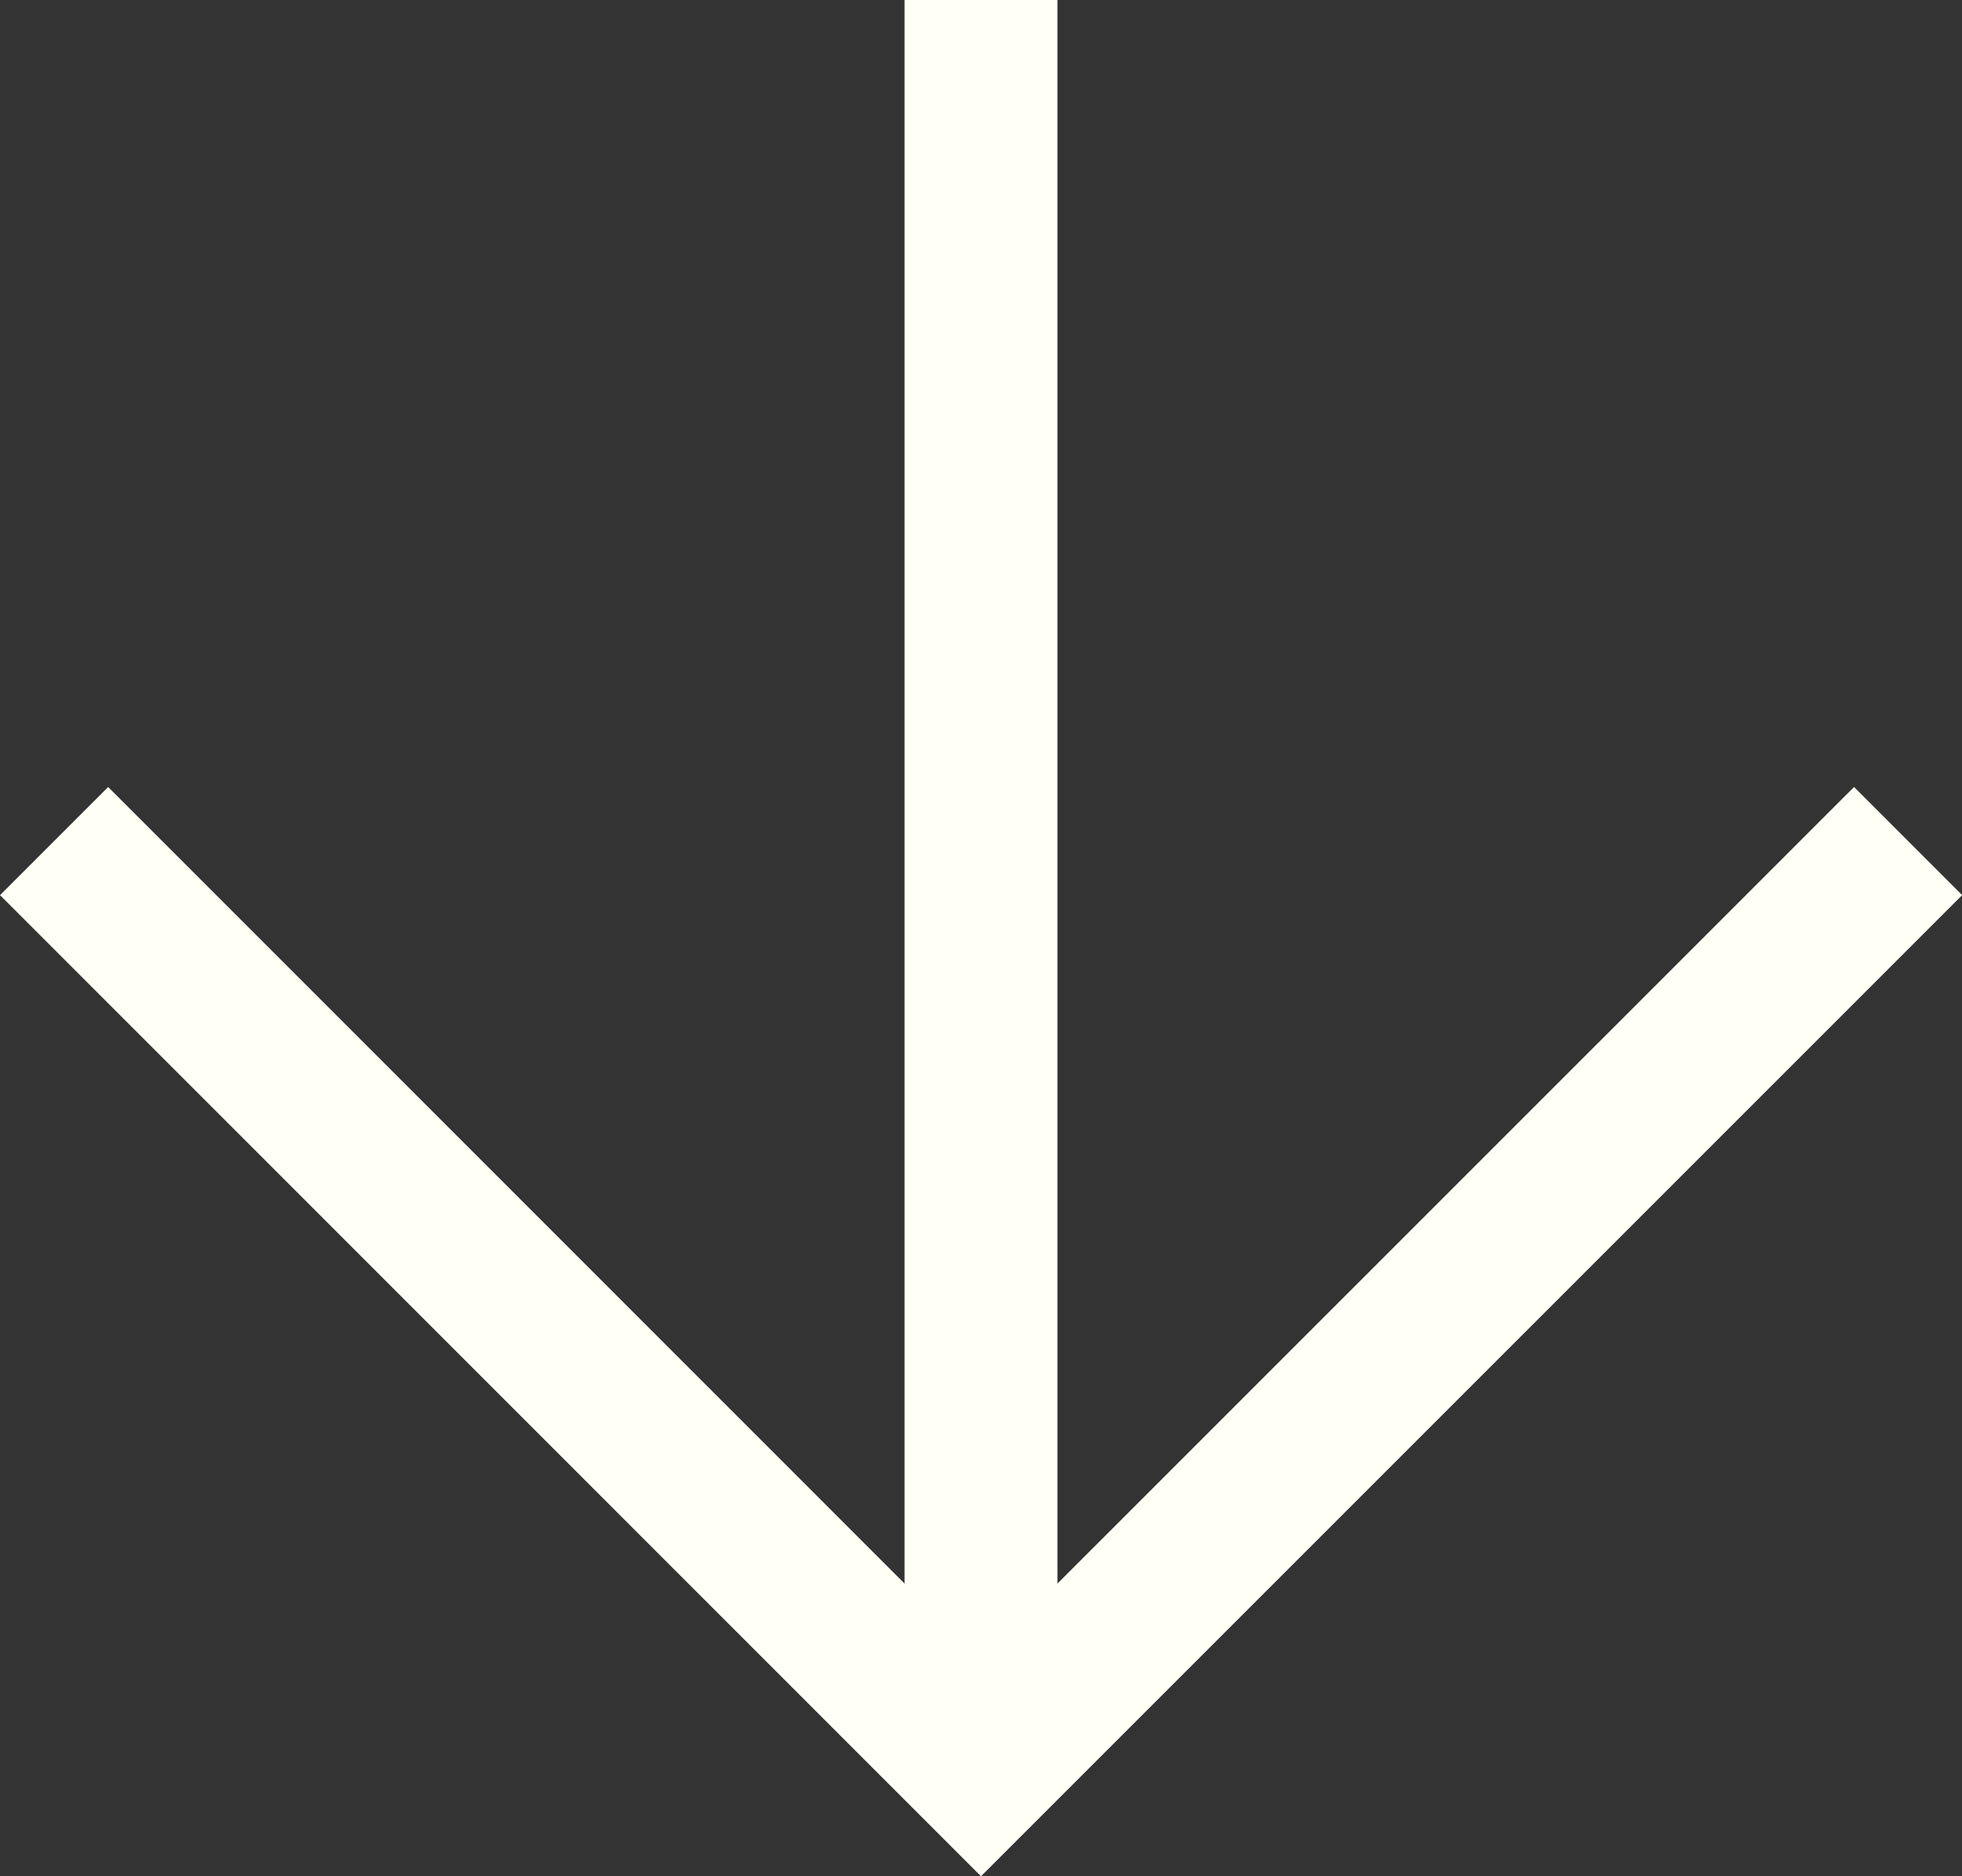
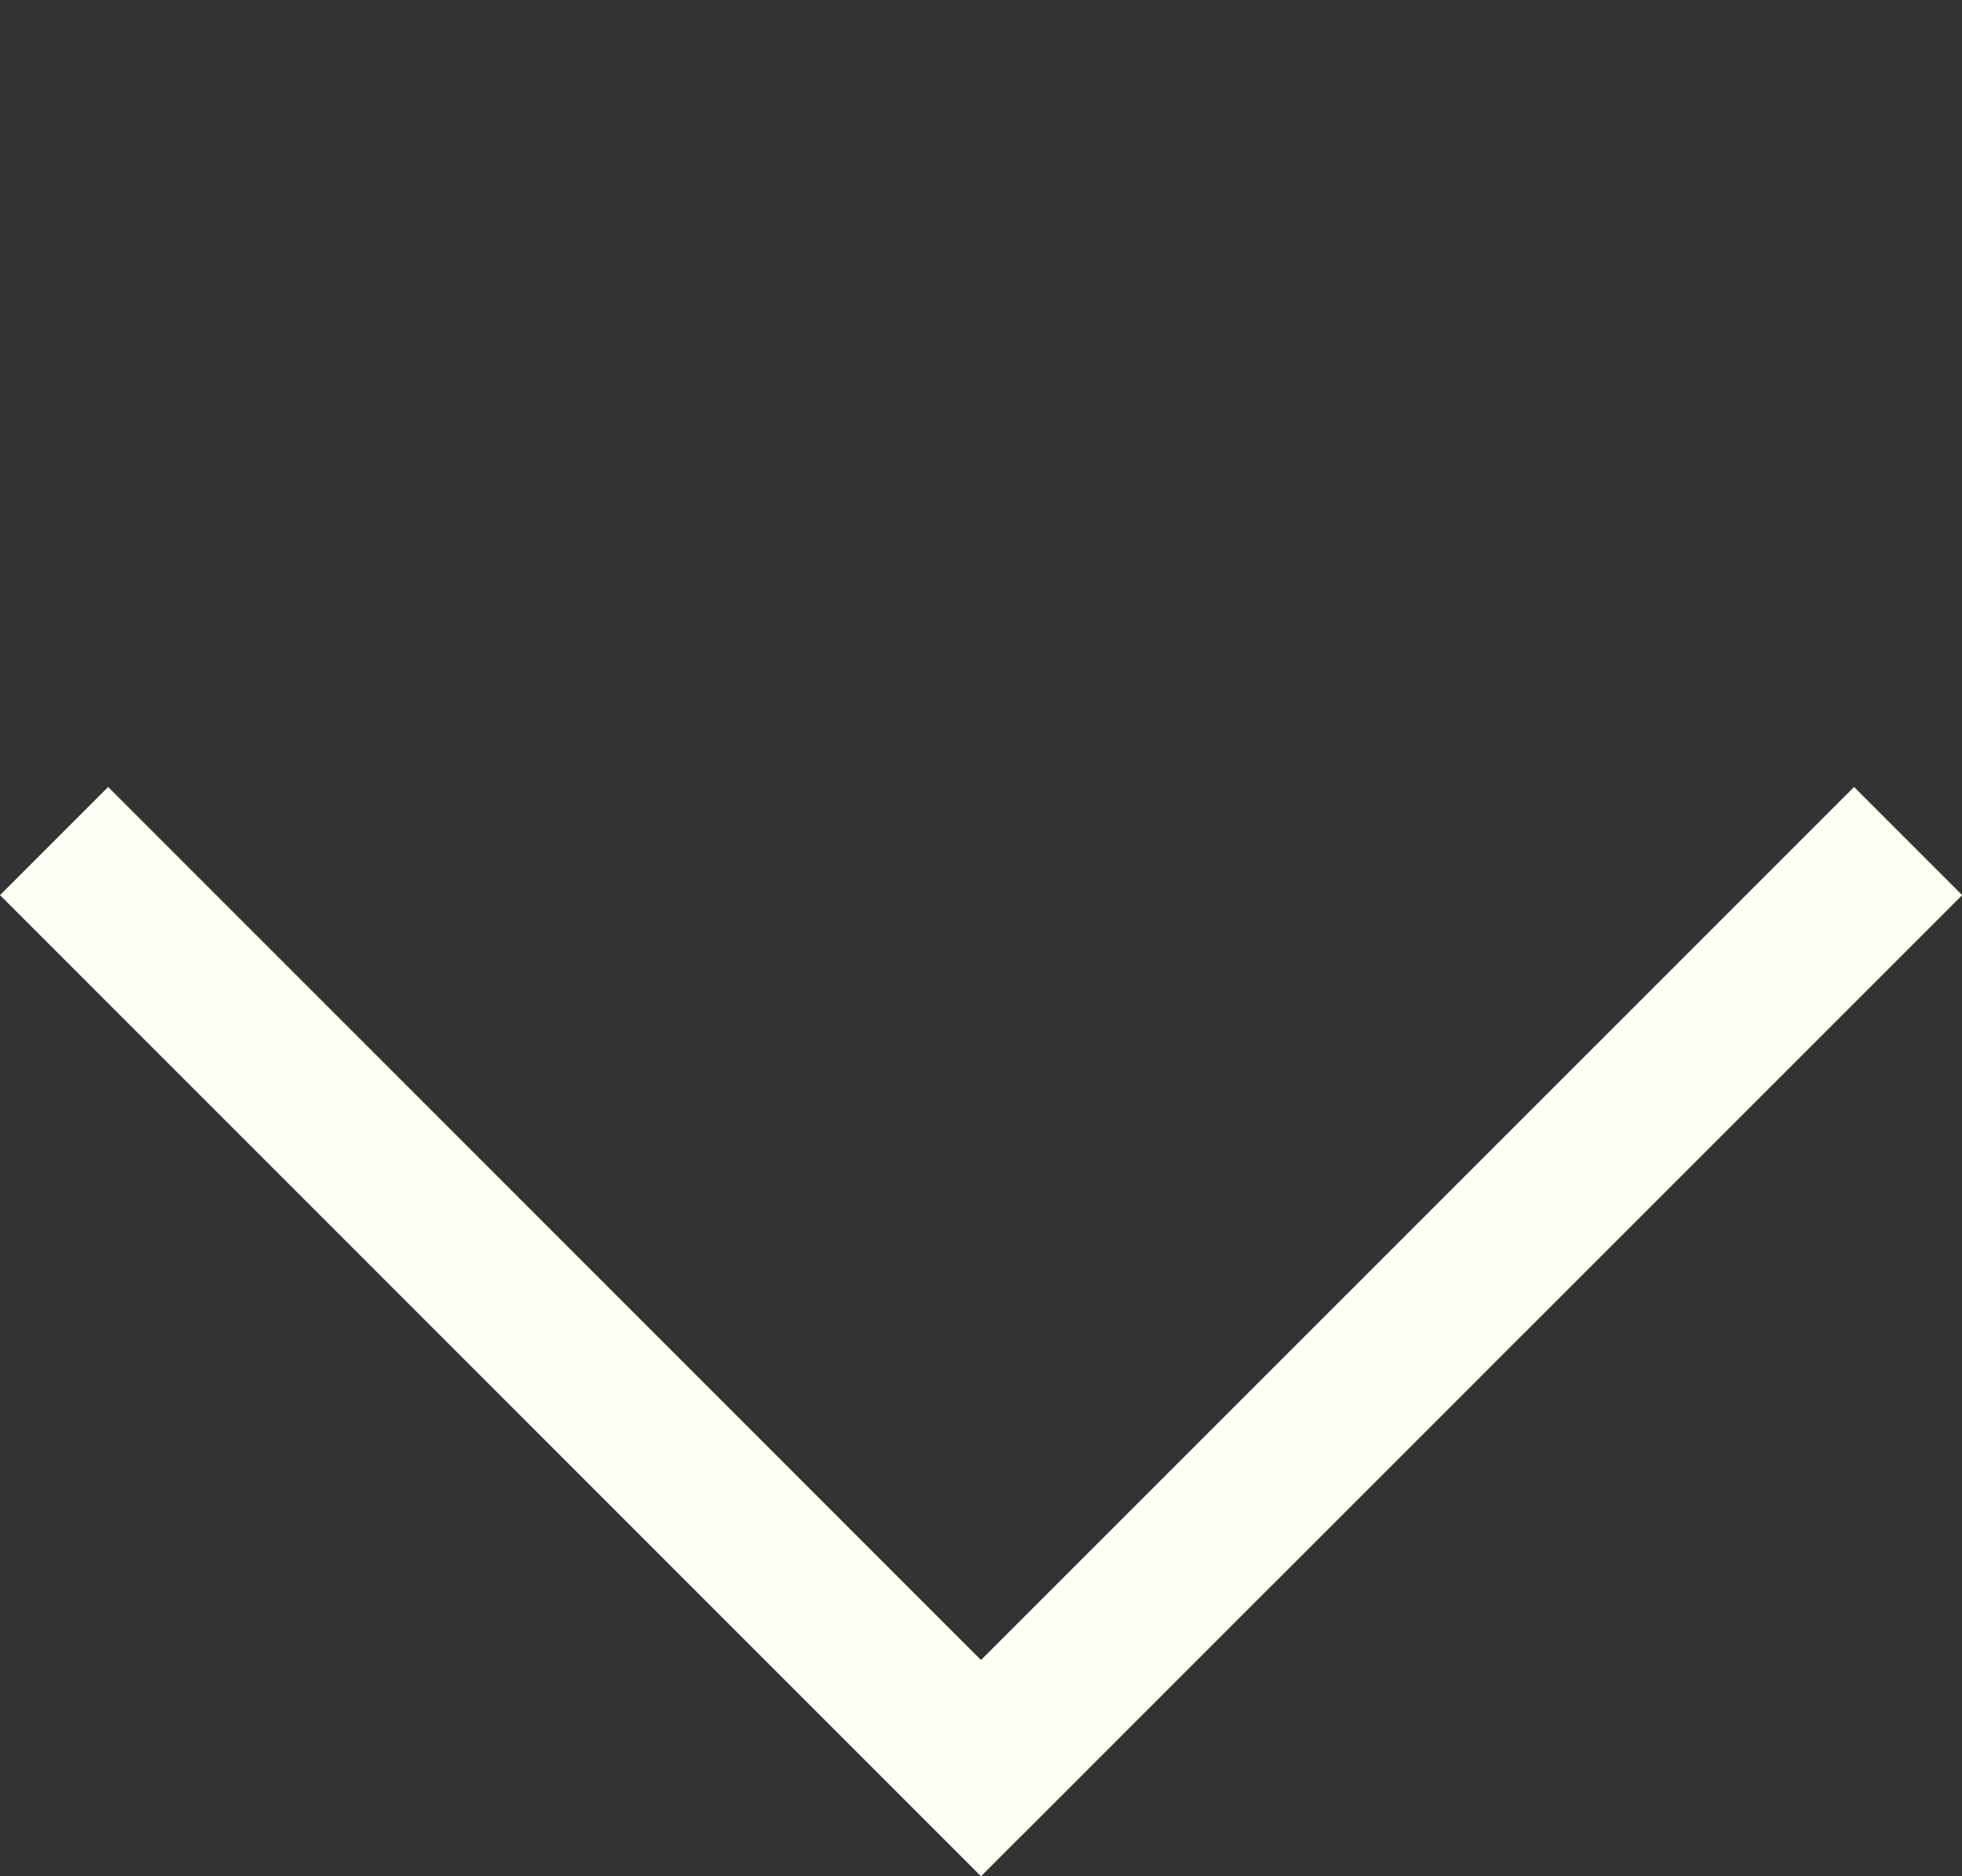
<svg xmlns="http://www.w3.org/2000/svg" id="Capa_1" data-name="Capa 1" viewBox="0 0 102.66 98.16">
  <rect x="0" y="0" width="102.66" height="98.16" fill="#333333" stroke="none" />
  <defs>
    <style>.cls-1{fill:none;stroke:#fffff5;stroke-miterlimit:10;stroke-width:8px;}</style>
  </defs>
  <title>arrow-down</title>
  <polyline class="cls-1" points="99.84 44 51.33 92.5 2.83 44" />
-   <line class="cls-1" x1="51.33" y1="92.5" x2="51.33" />
</svg>